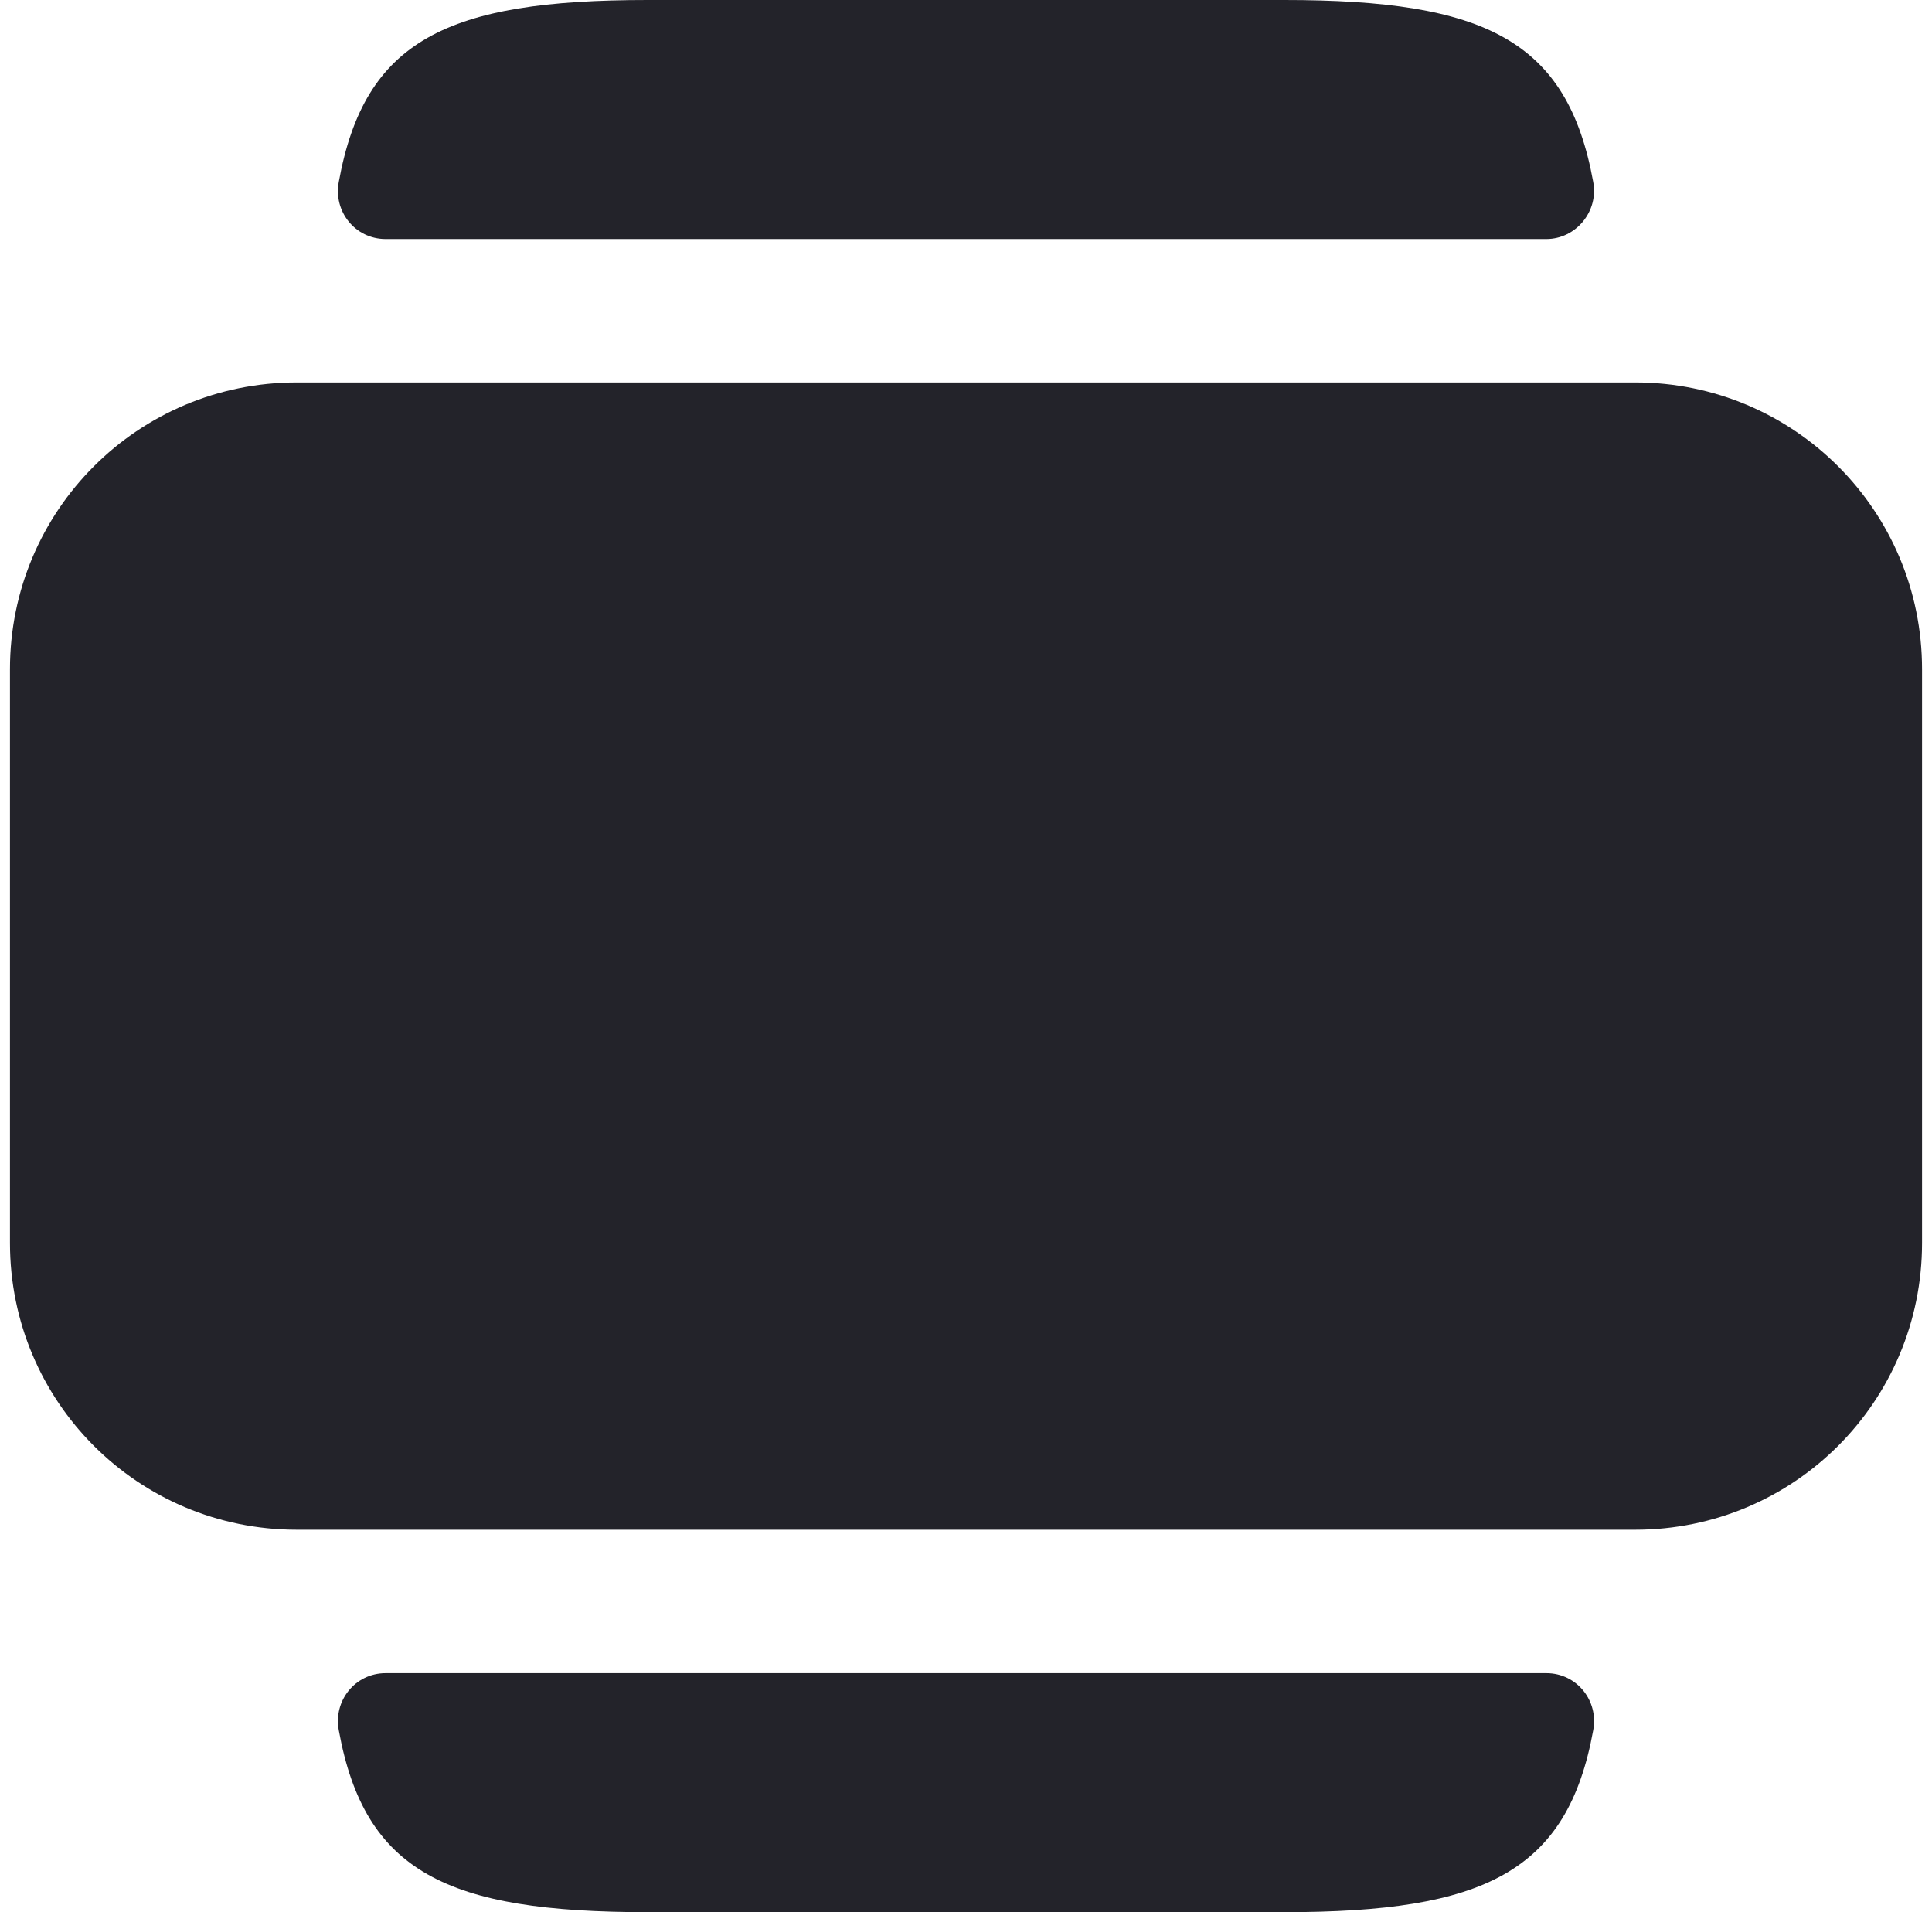
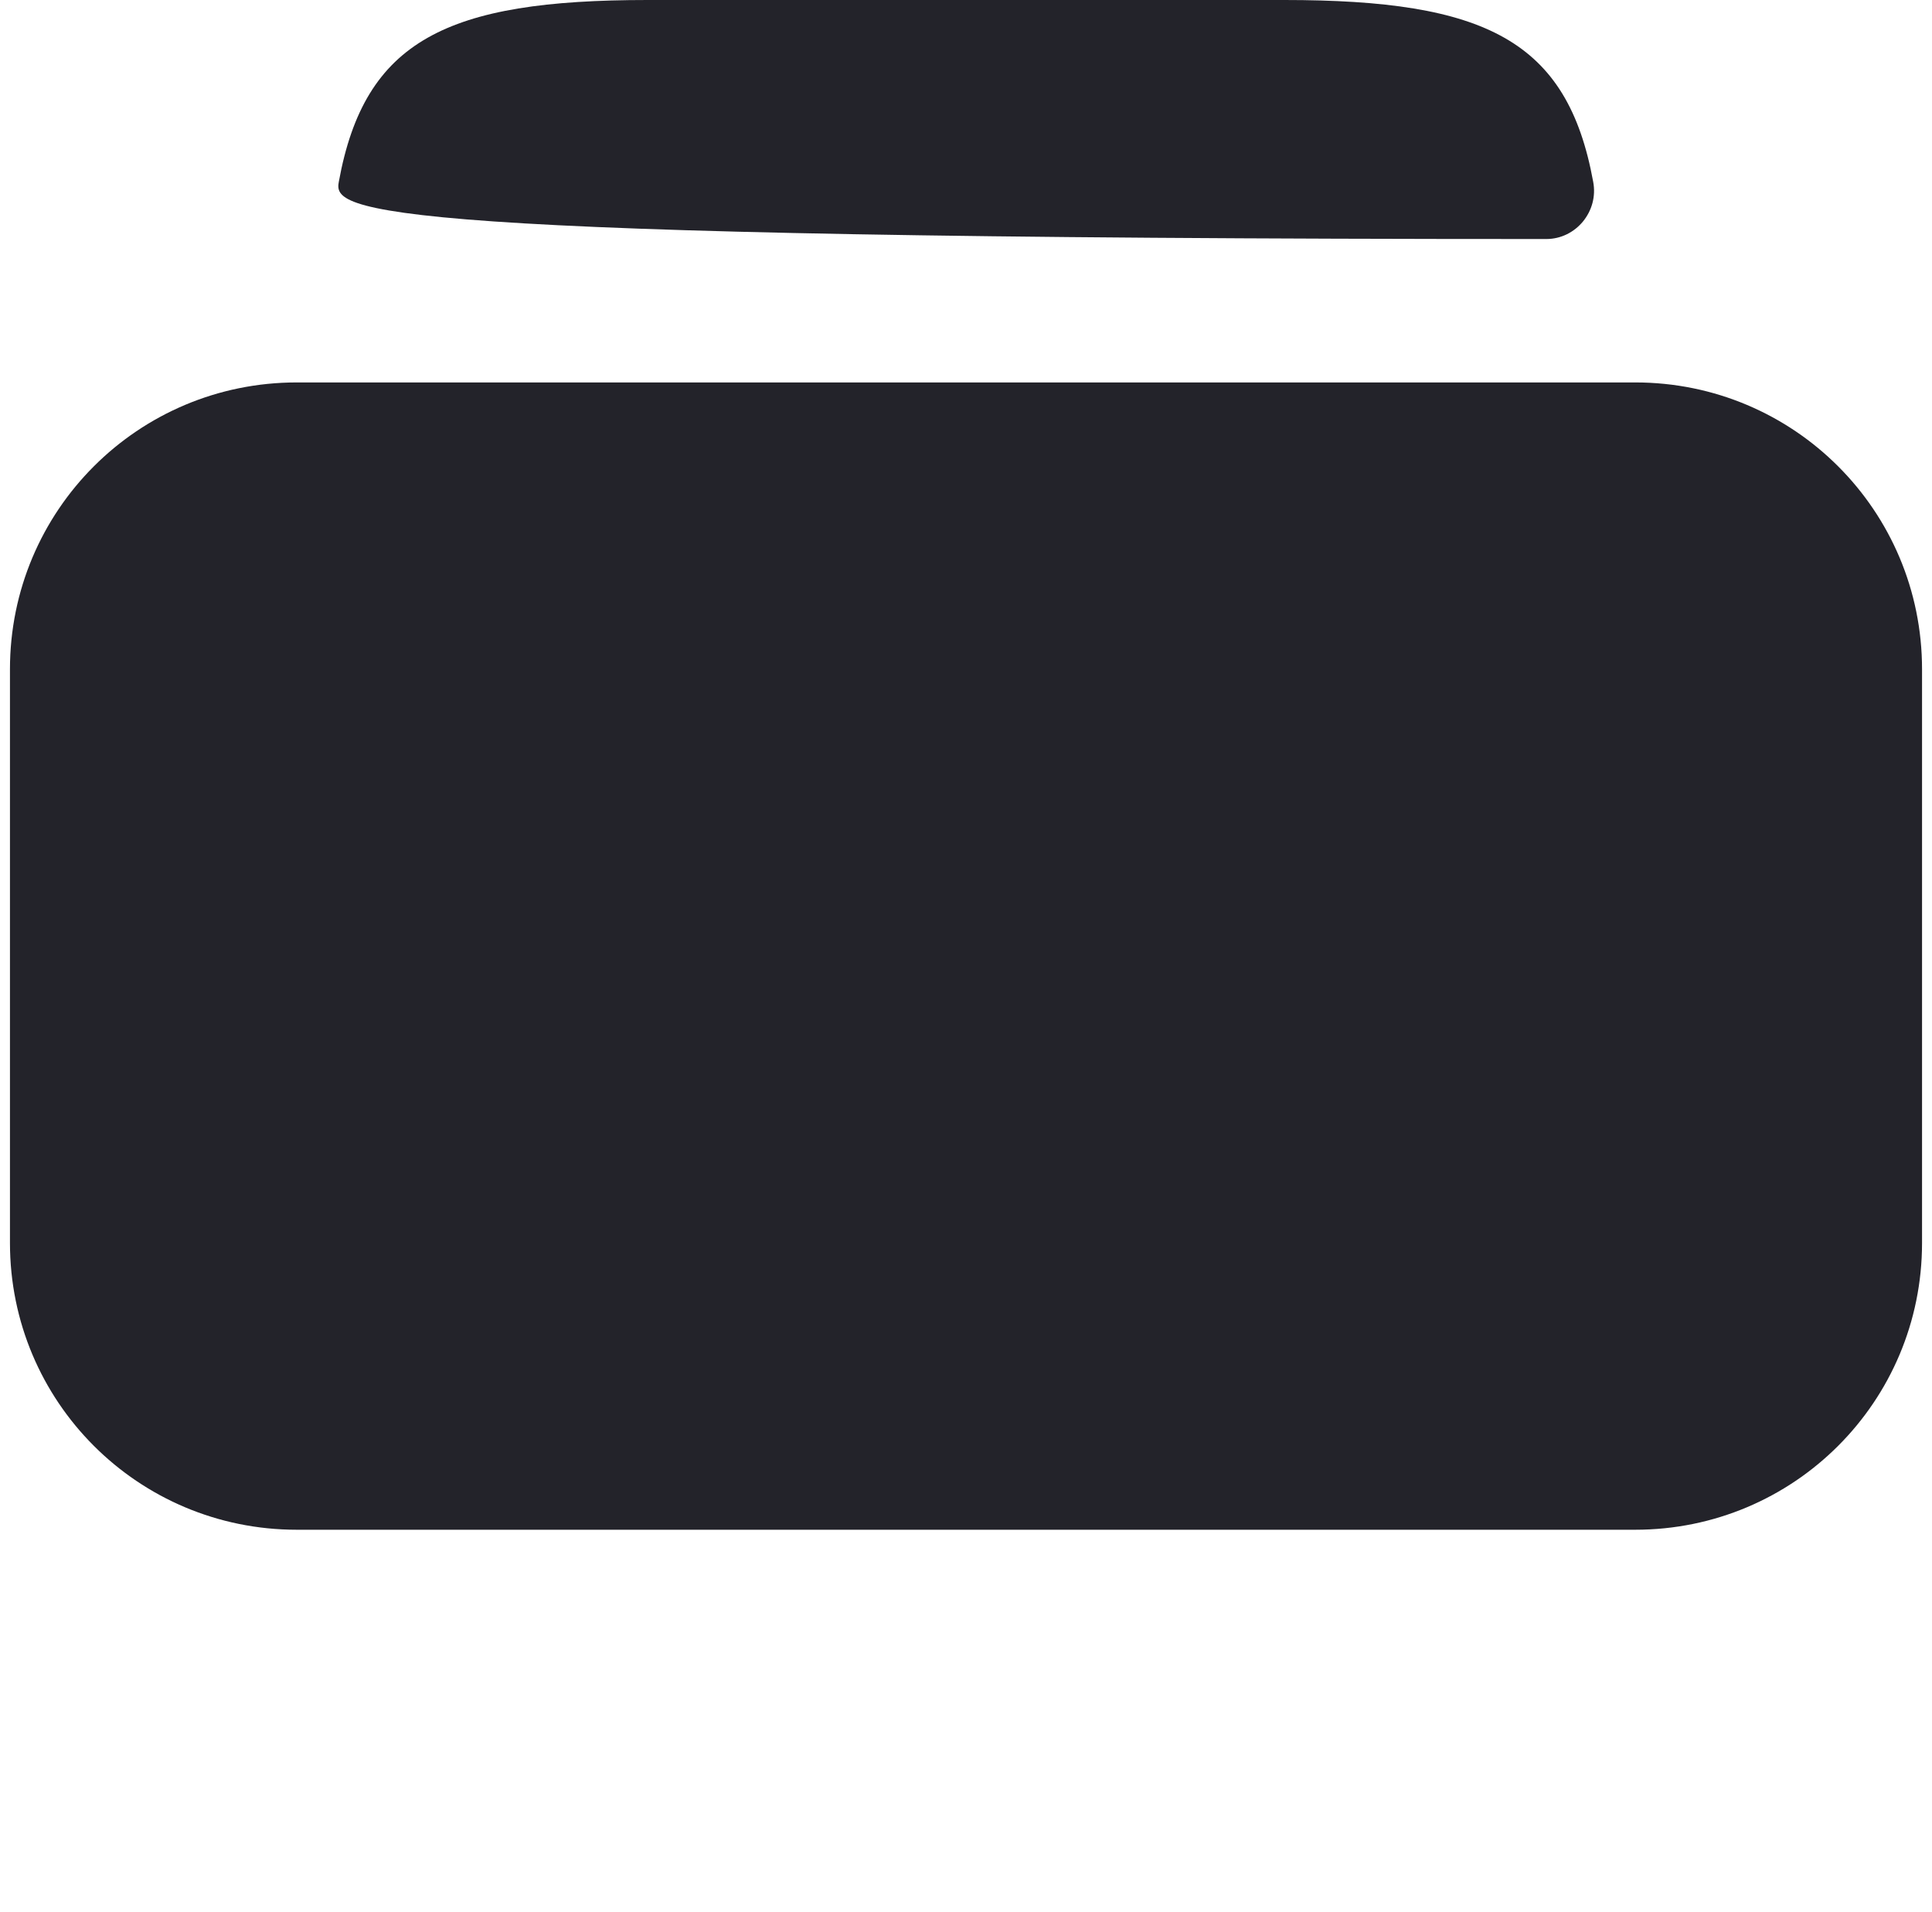
<svg xmlns="http://www.w3.org/2000/svg" width="97" height="96" viewBox="0 0 97 96" fill="none">
  <path d="M96.5 62.4V33.6C96.5 25.632 90.068 19.2 82.1 19.2H14.9C6.932 19.2 0.5 25.632 0.5 33.6V62.4C0.5 70.368 6.932 76.8 14.9 76.8H82.1C90.068 76.8 96.5 70.368 96.5 62.4Z" fill="#23232A" />
-   <path d="M19.364 84H77.636C79.172 84 80.276 85.392 79.988 86.88C78.692 93.984 74.516 96 64.484 96H32.516C22.436 96 18.308 93.984 17.012 86.88C16.724 85.392 17.828 84 19.364 84Z" fill="#23232A" />
-   <path d="M32.516 0H64.484C74.564 0 78.692 2.016 79.988 9.12C80.276 10.608 79.124 12 77.636 12H19.364C17.828 12 16.724 10.608 17.012 9.12C18.308 2.016 22.436 0 32.516 0Z" fill="#23232A" />
+   <path d="M32.516 0H64.484C74.564 0 78.692 2.016 79.988 9.12C80.276 10.608 79.124 12 77.636 12C17.828 12 16.724 10.608 17.012 9.12C18.308 2.016 22.436 0 32.516 0Z" fill="#23232A" />
</svg>